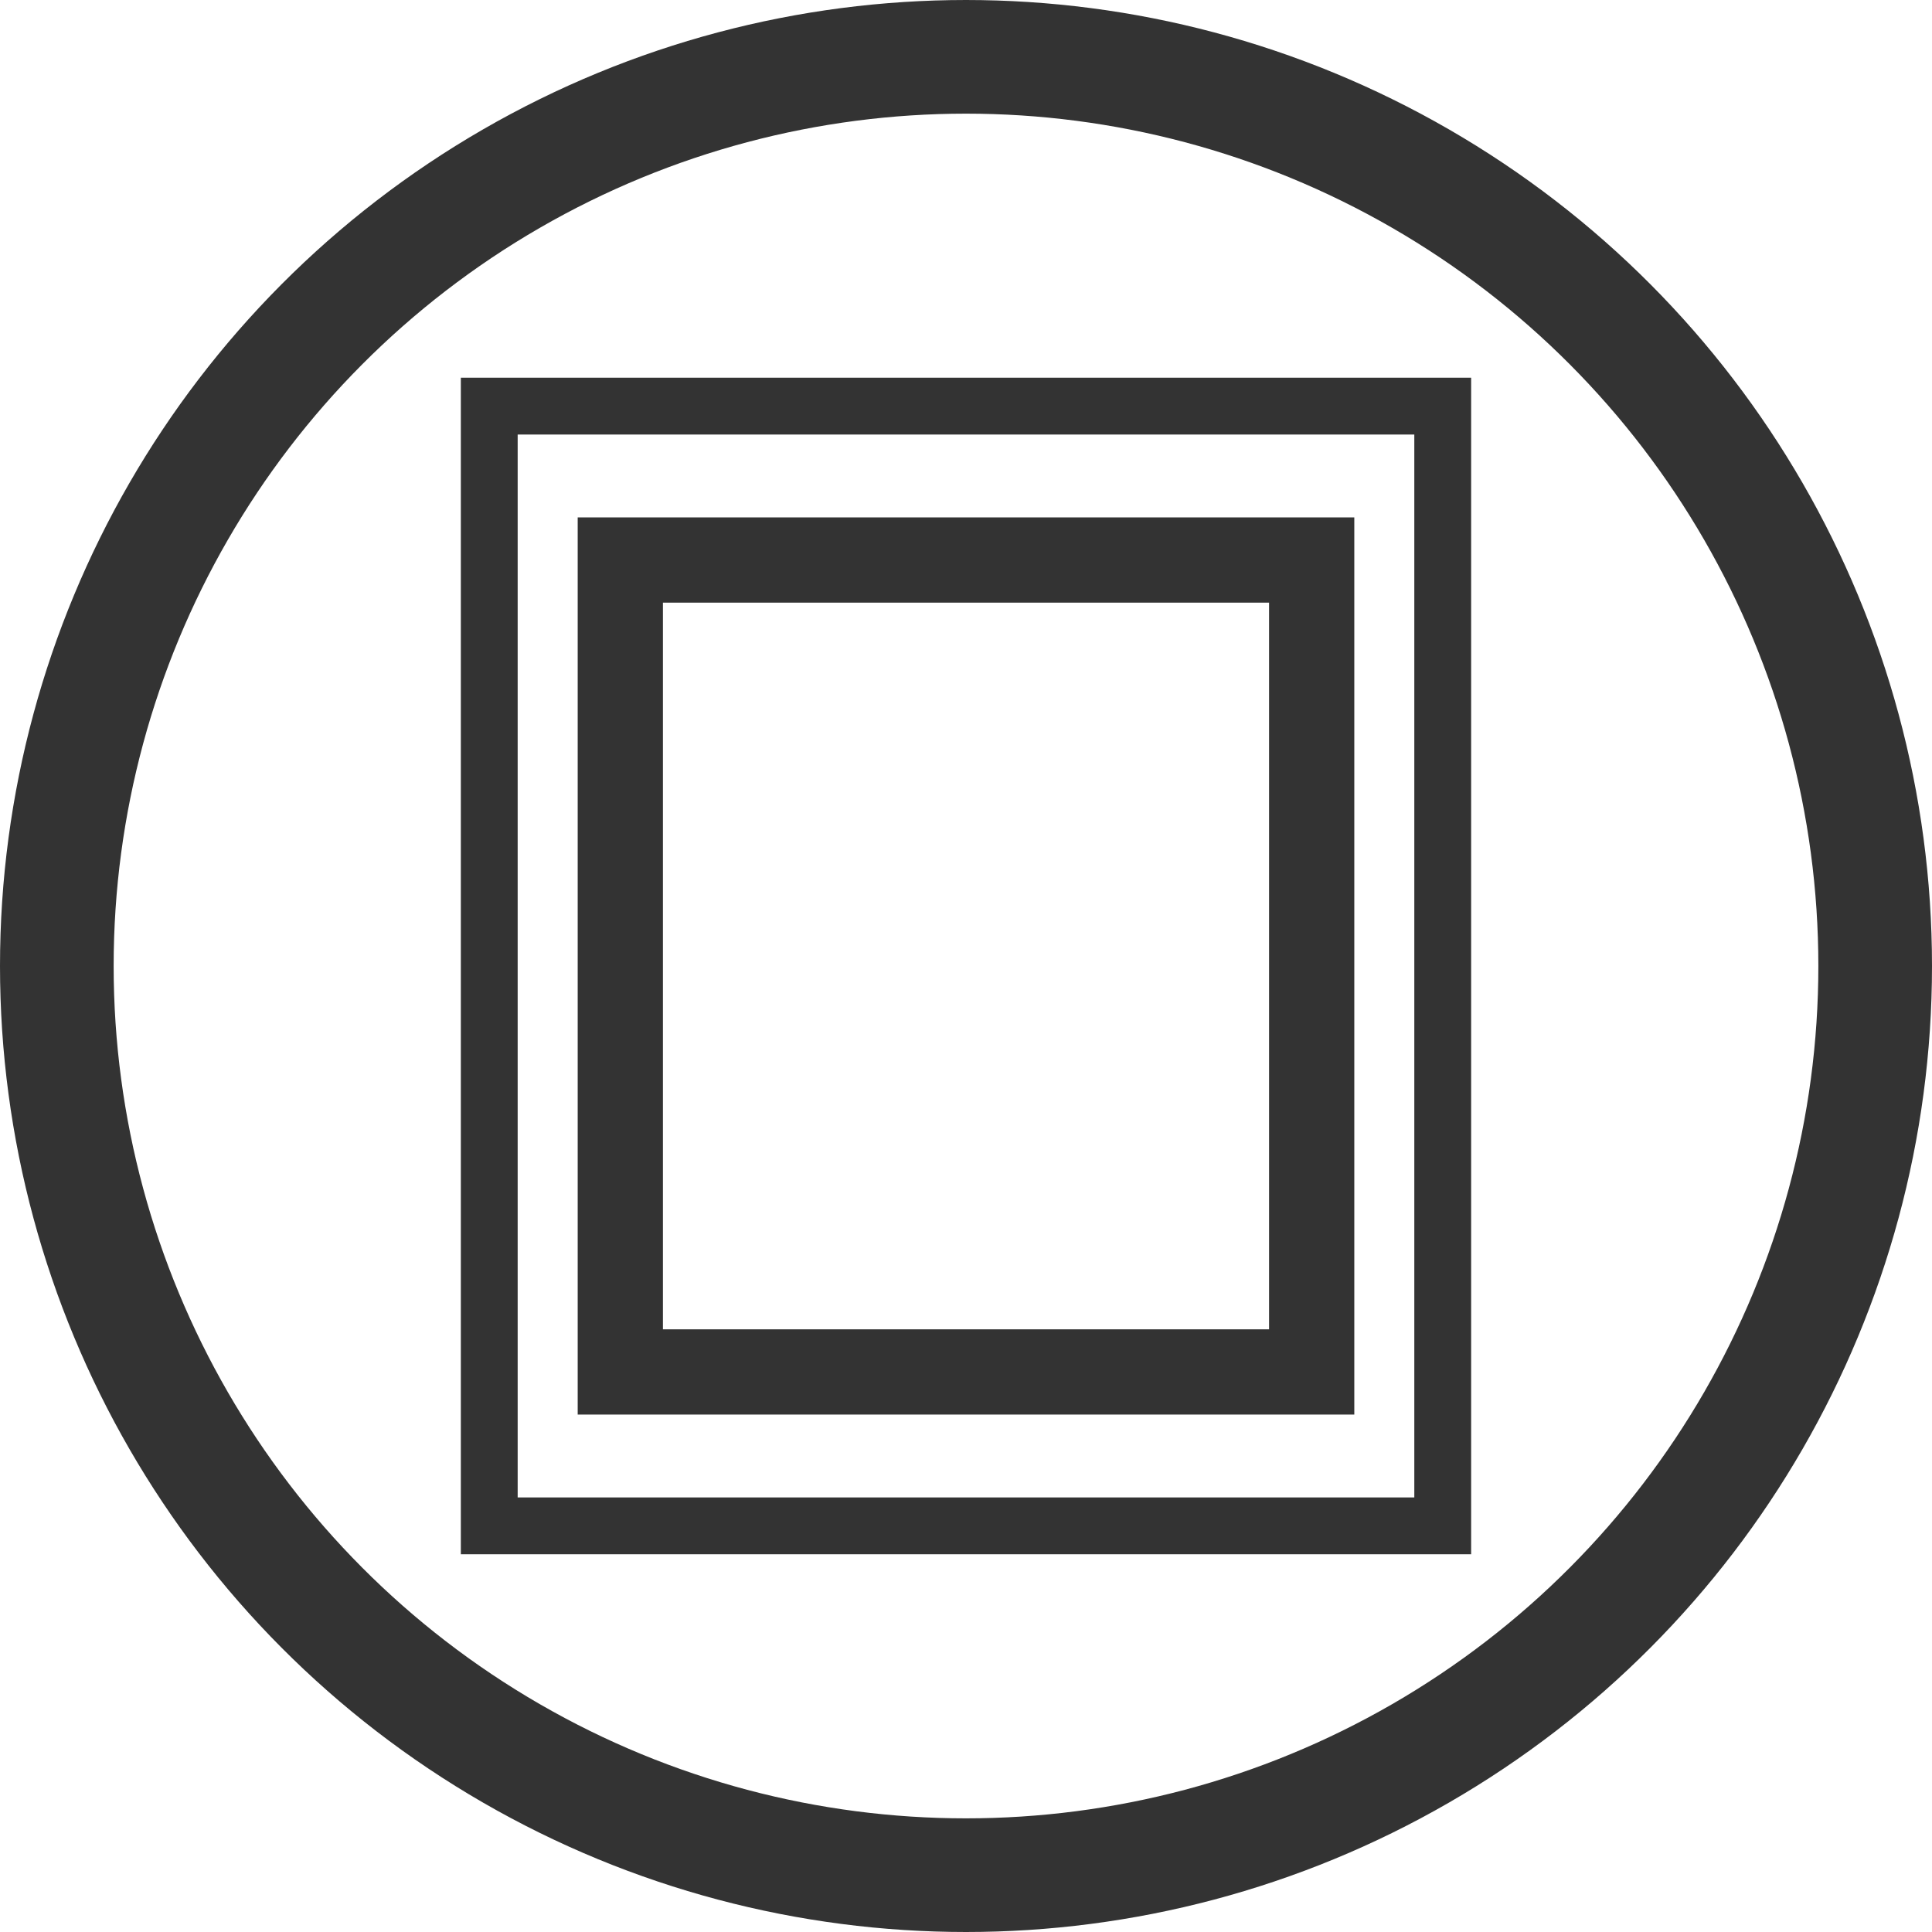
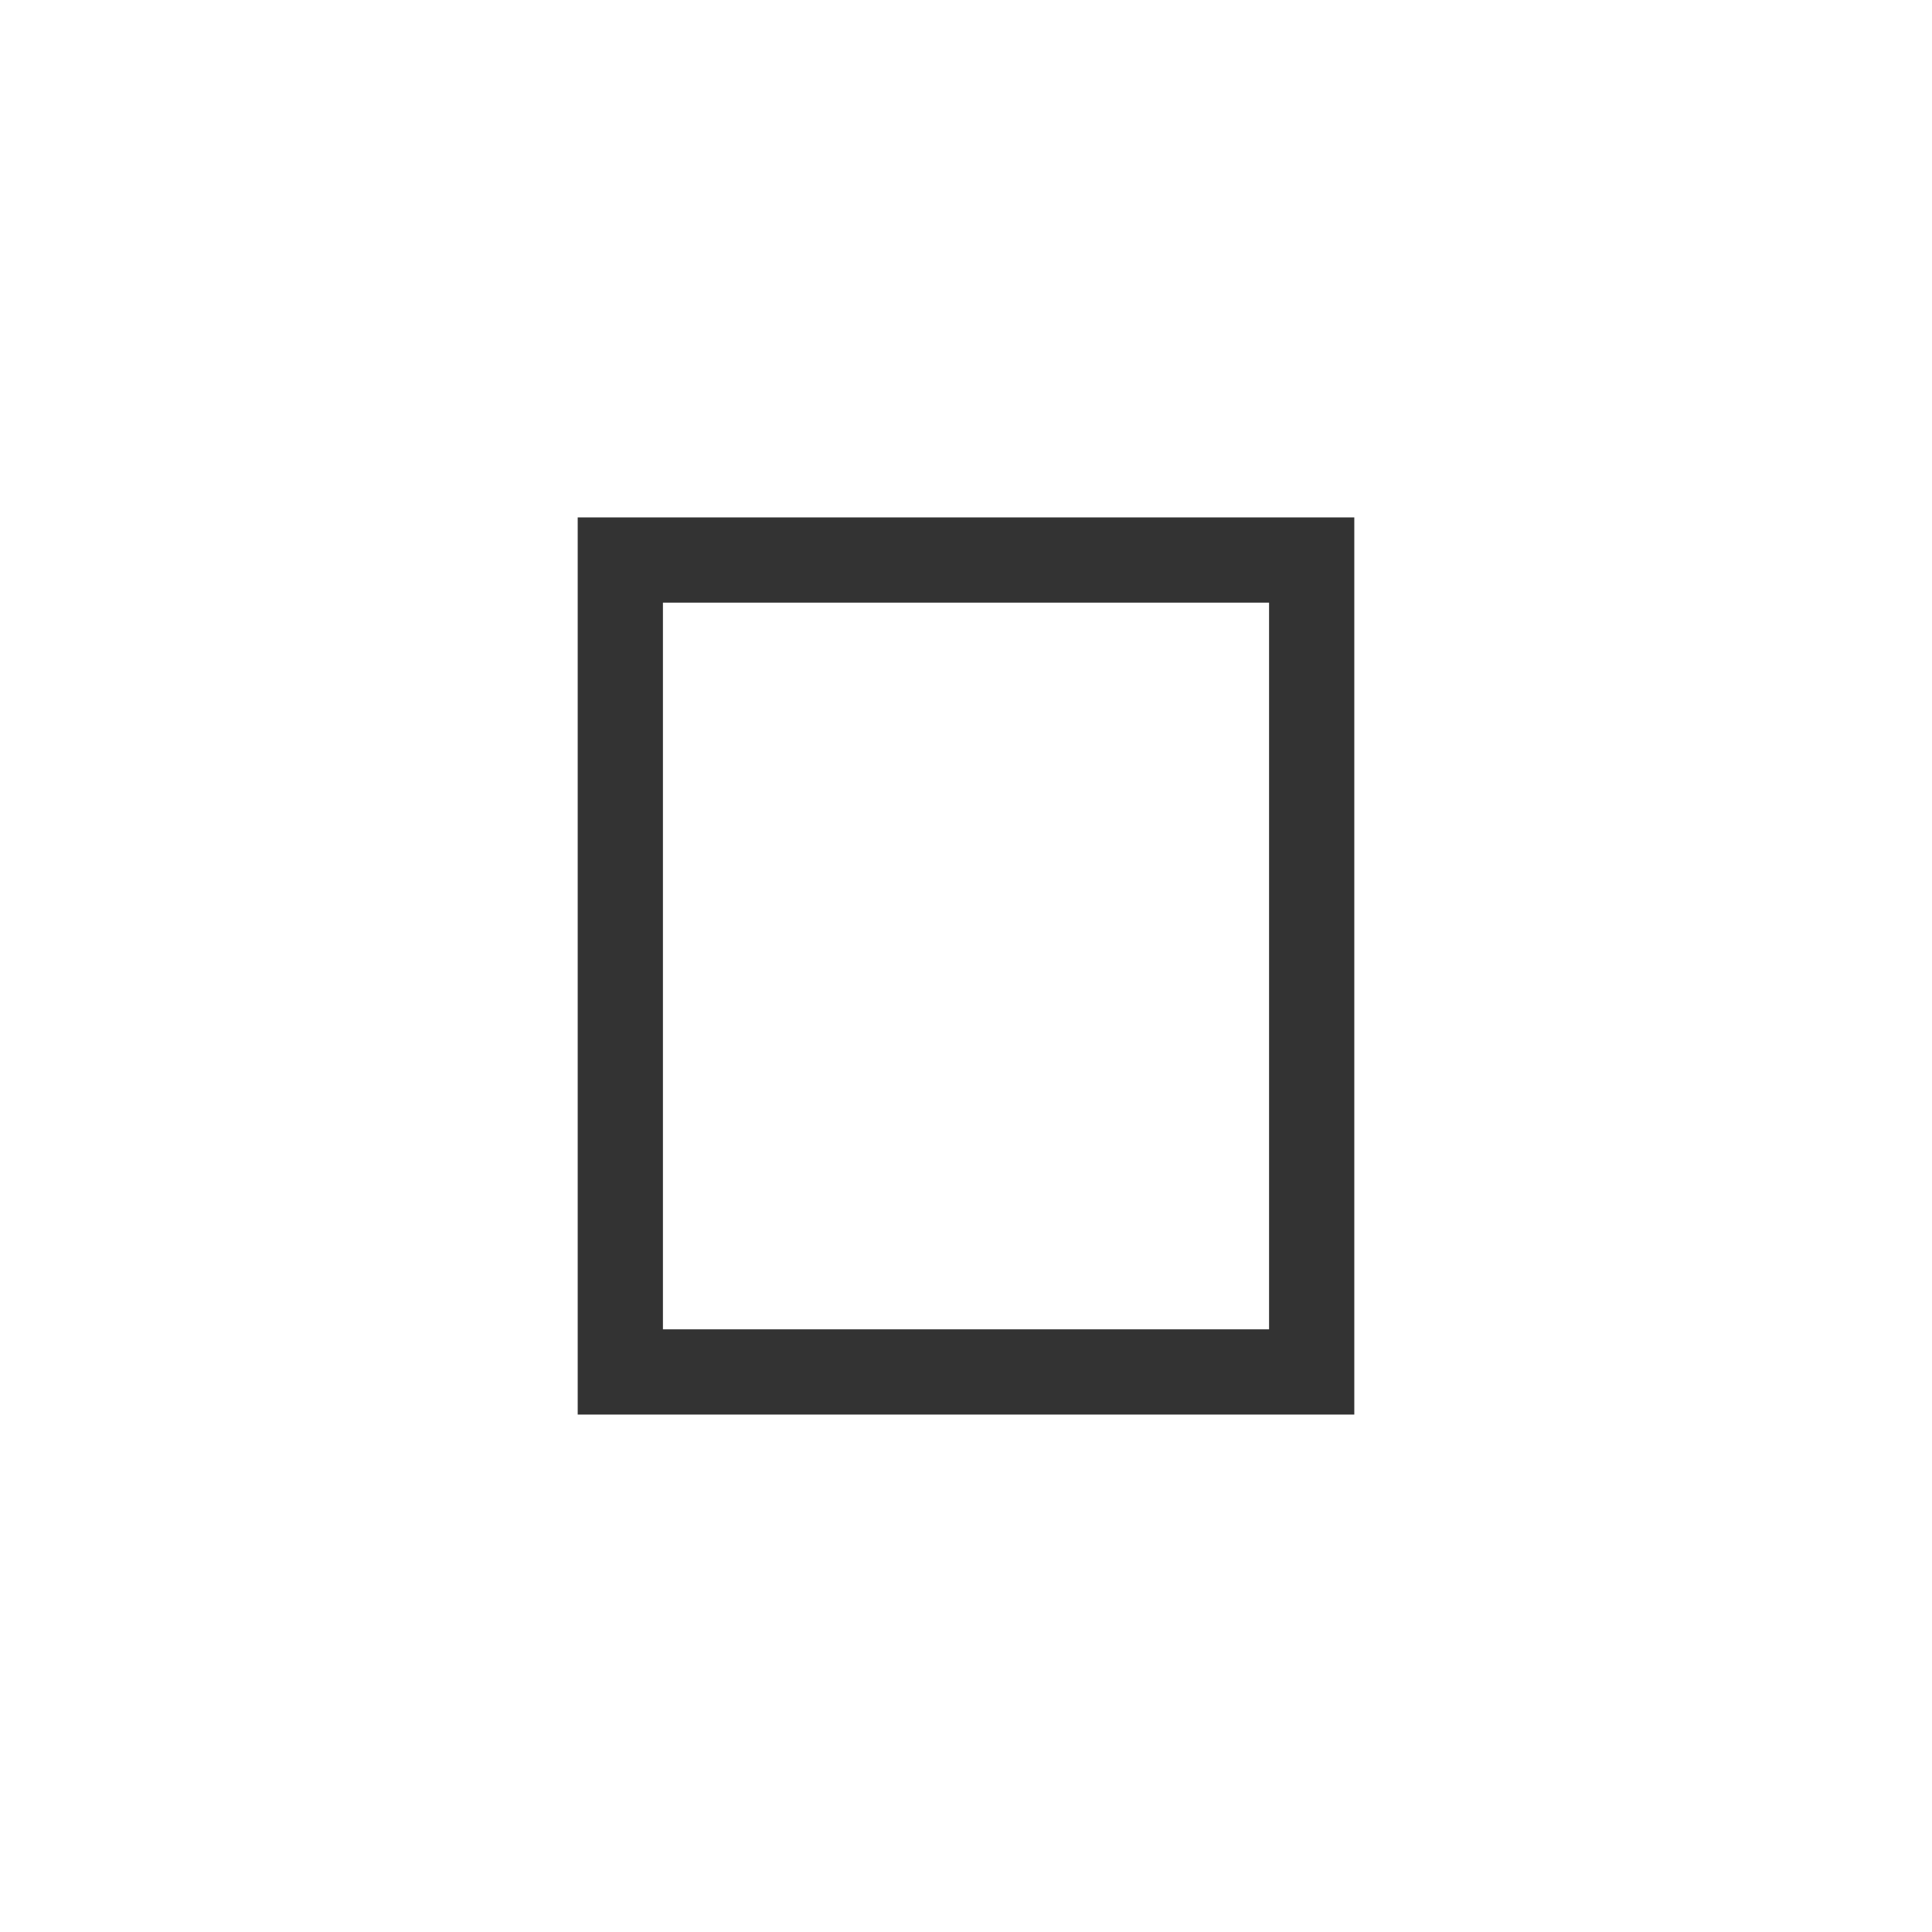
<svg xmlns="http://www.w3.org/2000/svg" id="Layer_1" x="0px" y="0px" width="68px" height="68px" viewBox="-1 -1 68 68" xml:space="preserve">
-   <circle fill="none" stroke="#333" stroke-width="4" stroke-miterlimit="10" cx="33" cy="33" r="32" />
-   <rect x="16.22" y="13.294" fill="none" stroke="#333" stroke-width="2" stroke-miterlimit="10" width="33.559" height="39.411" />
  <rect x="20.833" y="18.711" fill="none" stroke="#333" stroke-width="3" stroke-miterlimit="10" width="24.334" height="28.577" />
</svg>